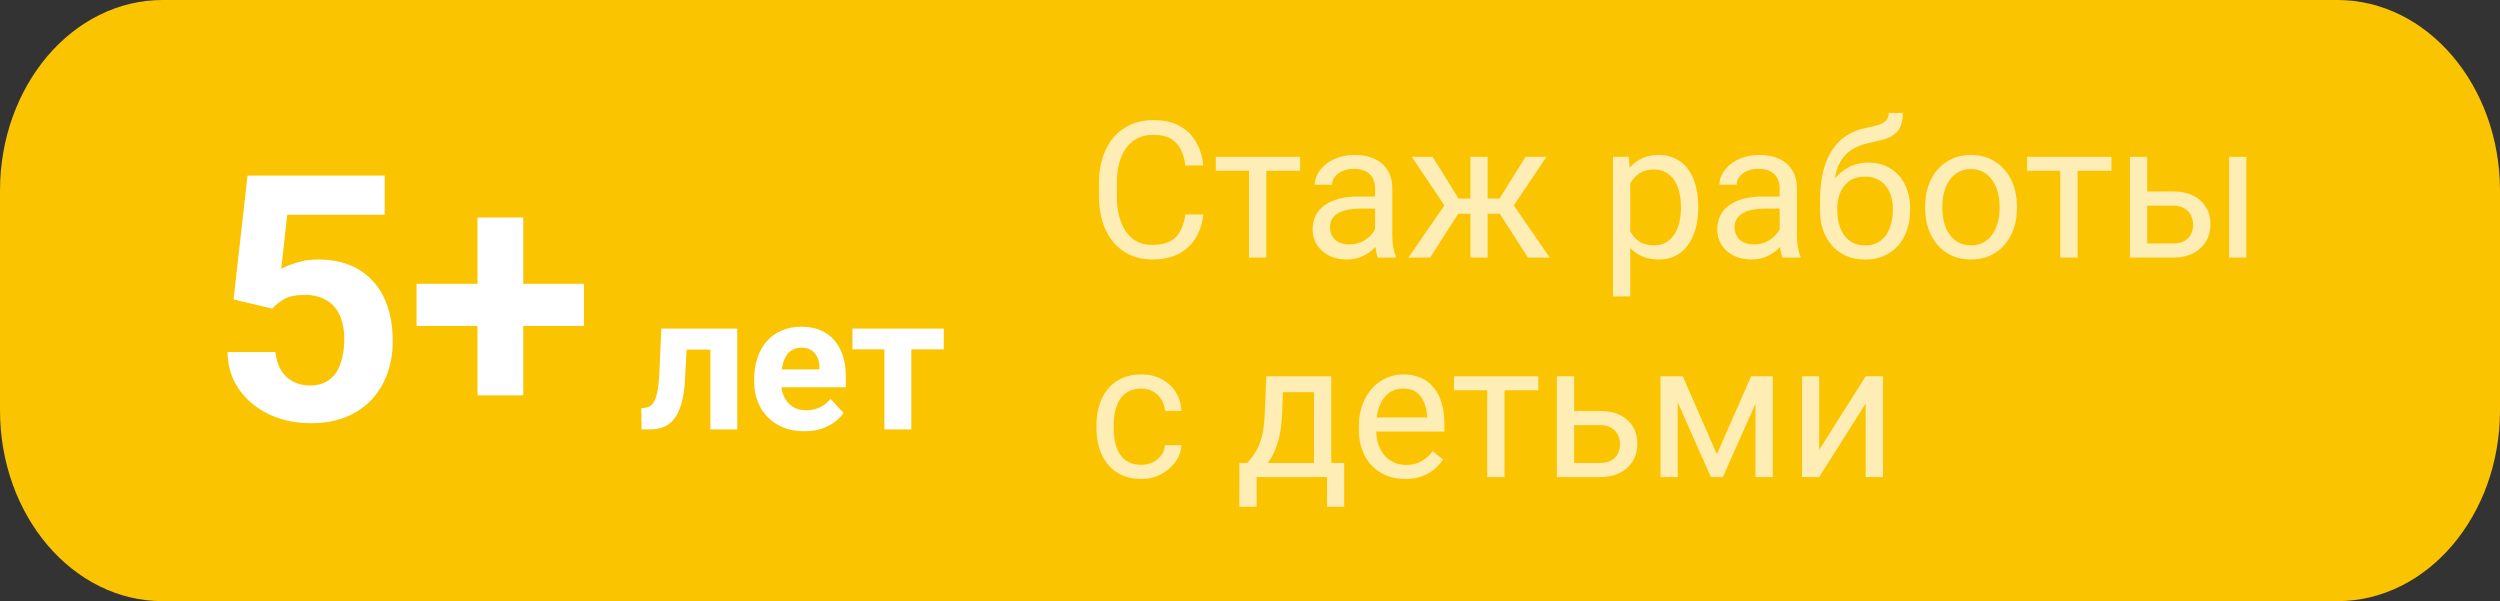
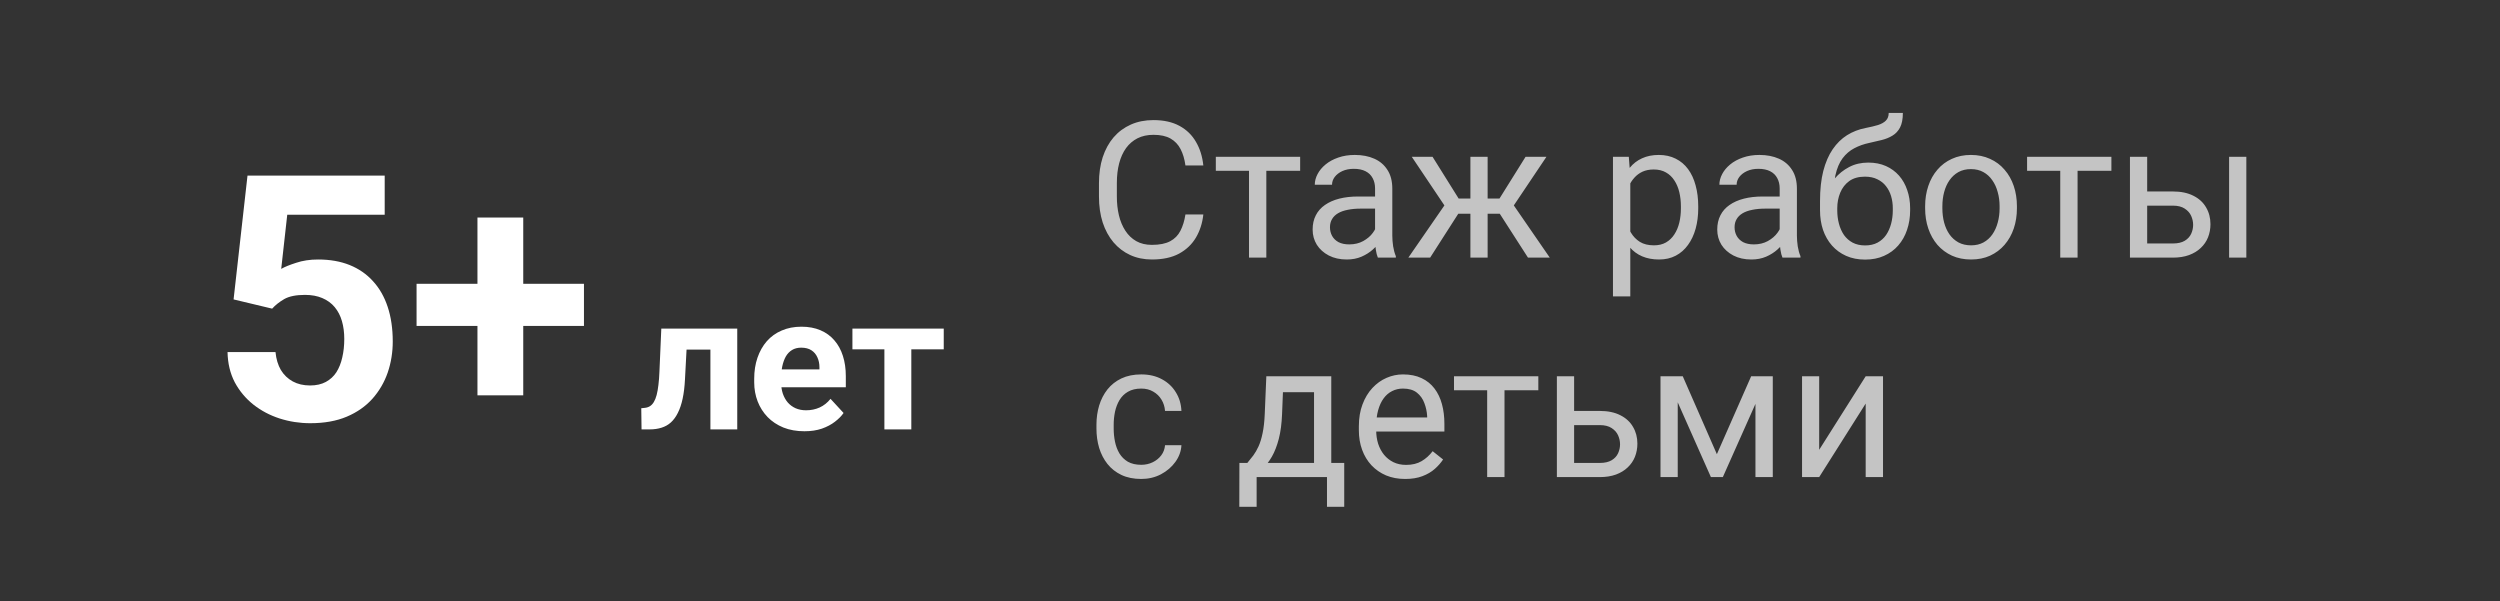
<svg xmlns="http://www.w3.org/2000/svg" width="262" height="63" viewBox="0 0 262 63" fill="none">
  <rect x="0" y="0" width="262" height="63" fill="#333333" stroke="none" />
-   <path d="M244.956 0H17.044C7.631 0 0 8.954 0 19.999V43.001C0 54.046 7.631 63 17.044 63H244.956C254.369 63 262 54.046 262 43.001V19.999C262 8.954 254.369 0 244.956 0Z" fill="#FBC400" />
  <path d="M75.203 34.434V36.641H70.008V34.434H75.203ZM77.264 34.434V45H74.451V34.434H77.264ZM69.305 34.434H72.068L71.785 39.766C71.746 40.527 71.665 41.198 71.541 41.777C71.417 42.357 71.251 42.852 71.043 43.262C70.841 43.672 70.597 44.007 70.311 44.268C70.031 44.522 69.702 44.707 69.324 44.824C68.953 44.941 68.543 45 68.094 45H67.234L67.205 42.783L67.566 42.744C67.775 42.725 67.957 42.666 68.113 42.568C68.276 42.464 68.413 42.318 68.523 42.129C68.641 41.934 68.738 41.69 68.816 41.397C68.894 41.097 68.956 40.745 69.002 40.342C69.054 39.938 69.09 39.473 69.109 38.945L69.305 34.434ZM84.305 45.195C83.484 45.195 82.749 45.065 82.098 44.805C81.447 44.538 80.893 44.17 80.438 43.701C79.988 43.232 79.643 42.689 79.402 42.07C79.162 41.445 79.041 40.781 79.041 40.078V39.688C79.041 38.887 79.155 38.154 79.383 37.49C79.611 36.826 79.936 36.25 80.359 35.762C80.789 35.273 81.31 34.899 81.922 34.639C82.534 34.372 83.224 34.238 83.992 34.238C84.741 34.238 85.405 34.362 85.984 34.609C86.564 34.857 87.049 35.208 87.439 35.664C87.837 36.12 88.136 36.667 88.338 37.305C88.54 37.936 88.641 38.639 88.641 39.414V40.586H80.242V38.711H85.877V38.496C85.877 38.105 85.805 37.757 85.662 37.451C85.525 37.139 85.317 36.891 85.037 36.709C84.757 36.527 84.399 36.435 83.963 36.435C83.592 36.435 83.273 36.517 83.006 36.68C82.739 36.842 82.521 37.07 82.352 37.363C82.189 37.656 82.065 38.001 81.981 38.398C81.902 38.789 81.863 39.219 81.863 39.688V40.078C81.863 40.501 81.922 40.892 82.039 41.25C82.163 41.608 82.335 41.917 82.557 42.178C82.784 42.438 83.058 42.64 83.377 42.783C83.703 42.926 84.07 42.998 84.481 42.998C84.988 42.998 85.46 42.9 85.897 42.705C86.339 42.503 86.72 42.2 87.039 41.797L88.406 43.281C88.185 43.6 87.882 43.906 87.498 44.199C87.12 44.492 86.665 44.733 86.131 44.922C85.597 45.104 84.988 45.195 84.305 45.195ZM95.506 34.434V45H92.684V34.434H95.506ZM98.904 34.434V36.611H89.334V34.434H98.904Z" fill="white" />
  <path d="M28.521 32.346L24.479 31.379L25.938 18.406H40.316V22.502H30.104L29.471 28.18C29.811 27.98 30.326 27.77 31.018 27.547C31.709 27.312 32.482 27.195 33.338 27.195C34.58 27.195 35.682 27.389 36.643 27.775C37.603 28.162 38.418 28.725 39.086 29.463C39.766 30.201 40.281 31.104 40.633 32.17C40.984 33.236 41.16 34.443 41.16 35.791C41.16 36.928 40.984 38.012 40.633 39.043C40.281 40.062 39.748 40.977 39.033 41.785C38.318 42.582 37.422 43.209 36.344 43.666C35.266 44.123 33.988 44.352 32.512 44.352C31.41 44.352 30.344 44.188 29.312 43.859C28.293 43.531 27.373 43.045 26.553 42.4C25.744 41.756 25.094 40.977 24.602 40.062C24.121 39.137 23.869 38.082 23.846 36.898H28.873C28.943 37.625 29.131 38.252 29.436 38.779C29.752 39.295 30.168 39.693 30.684 39.975C31.199 40.256 31.803 40.397 32.494 40.397C33.139 40.397 33.69 40.273 34.147 40.027C34.603 39.781 34.973 39.441 35.254 39.008C35.535 38.562 35.74 38.047 35.869 37.461C36.01 36.863 36.08 36.219 36.08 35.527C36.08 34.836 35.998 34.209 35.834 33.647C35.67 33.084 35.418 32.598 35.078 32.188C34.738 31.777 34.305 31.461 33.777 31.238C33.262 31.016 32.658 30.904 31.967 30.904C31.029 30.904 30.303 31.051 29.787 31.344C29.283 31.637 28.861 31.971 28.521 32.346ZM61.199 29.744V34.156H43.656V29.744H61.199ZM54.836 22.801V41.434H50.037V22.801H54.836Z" fill="white" />
  <path d="M124.234 22.479H126.109C126.012 23.377 125.755 24.181 125.338 24.891C124.921 25.6 124.332 26.163 123.57 26.58C122.809 26.99 121.858 27.195 120.719 27.195C119.885 27.195 119.127 27.039 118.443 26.727C117.766 26.414 117.184 25.971 116.695 25.398C116.207 24.819 115.829 24.126 115.562 23.318C115.302 22.505 115.172 21.6 115.172 20.604V19.188C115.172 18.191 115.302 17.29 115.562 16.482C115.829 15.669 116.21 14.972 116.705 14.393C117.206 13.813 117.809 13.367 118.512 13.055C119.215 12.742 120.006 12.586 120.885 12.586C121.959 12.586 122.867 12.788 123.609 13.191C124.352 13.595 124.928 14.155 125.338 14.871C125.755 15.581 126.012 16.404 126.109 17.342H124.234C124.143 16.678 123.974 16.108 123.727 15.633C123.479 15.151 123.128 14.78 122.672 14.52C122.216 14.259 121.62 14.129 120.885 14.129C120.253 14.129 119.697 14.249 119.215 14.49C118.74 14.731 118.339 15.073 118.014 15.516C117.695 15.958 117.454 16.489 117.291 17.107C117.128 17.726 117.047 18.413 117.047 19.168V20.604C117.047 21.3 117.118 21.954 117.262 22.566C117.411 23.178 117.636 23.715 117.936 24.178C118.235 24.64 118.616 25.005 119.078 25.271C119.54 25.532 120.087 25.662 120.719 25.662C121.52 25.662 122.158 25.535 122.633 25.281C123.108 25.027 123.466 24.663 123.707 24.188C123.954 23.712 124.13 23.143 124.234 22.479ZM132.711 16.434V27H130.895V16.434H132.711ZM136.256 16.434V17.898H127.418V16.434H136.256ZM144.107 25.193V19.754C144.107 19.337 144.023 18.976 143.854 18.67C143.691 18.357 143.443 18.116 143.111 17.947C142.779 17.778 142.369 17.693 141.881 17.693C141.425 17.693 141.025 17.771 140.68 17.928C140.341 18.084 140.074 18.289 139.879 18.543C139.69 18.797 139.596 19.07 139.596 19.363H137.789C137.789 18.986 137.887 18.611 138.082 18.24C138.277 17.869 138.557 17.534 138.922 17.234C139.293 16.928 139.736 16.688 140.25 16.512C140.771 16.329 141.35 16.238 141.988 16.238C142.757 16.238 143.434 16.369 144.02 16.629C144.612 16.889 145.074 17.283 145.406 17.811C145.745 18.331 145.914 18.986 145.914 19.773V24.695C145.914 25.047 145.943 25.421 146.002 25.818C146.067 26.215 146.161 26.557 146.285 26.844V27H144.4C144.309 26.792 144.238 26.515 144.186 26.17C144.133 25.818 144.107 25.493 144.107 25.193ZM144.42 20.594L144.439 21.863H142.613C142.099 21.863 141.64 21.906 141.236 21.99C140.833 22.068 140.494 22.189 140.221 22.352C139.947 22.514 139.739 22.719 139.596 22.967C139.452 23.208 139.381 23.491 139.381 23.816C139.381 24.148 139.456 24.451 139.605 24.725C139.755 24.998 139.98 25.216 140.279 25.379C140.585 25.535 140.96 25.613 141.402 25.613C141.956 25.613 142.444 25.496 142.867 25.262C143.29 25.027 143.626 24.741 143.873 24.402C144.127 24.064 144.264 23.735 144.283 23.416L145.055 24.285C145.009 24.559 144.885 24.861 144.684 25.193C144.482 25.525 144.212 25.844 143.873 26.15C143.541 26.45 143.144 26.701 142.682 26.902C142.226 27.098 141.712 27.195 141.139 27.195C140.423 27.195 139.794 27.055 139.254 26.775C138.72 26.495 138.303 26.121 138.004 25.652C137.711 25.177 137.564 24.646 137.564 24.061C137.564 23.494 137.675 22.996 137.896 22.566C138.118 22.13 138.437 21.769 138.854 21.482C139.27 21.189 139.771 20.968 140.357 20.818C140.943 20.669 141.598 20.594 142.32 20.594H144.42ZM151.959 22.4L147.955 16.434H150.133L152.867 20.809H154.977L154.713 22.4H151.959ZM152.945 22.215L149.879 27H147.594L151.803 20.906L152.945 22.215ZM155.904 16.434V27H154.098V16.434H155.904ZM162.066 16.434L158.062 22.4H155.309L155.025 20.809H157.145L159.879 16.434H162.066ZM160.133 27L157.057 22.215L158.219 20.906L162.418 27H160.133ZM170.855 18.465V31.062H169.039V16.434H170.699L170.855 18.465ZM177.975 21.629V21.834C177.975 22.602 177.883 23.315 177.701 23.973C177.519 24.624 177.252 25.19 176.9 25.672C176.555 26.154 176.129 26.528 175.621 26.795C175.113 27.062 174.531 27.195 173.873 27.195C173.202 27.195 172.61 27.085 172.096 26.863C171.581 26.642 171.145 26.32 170.787 25.896C170.429 25.473 170.143 24.965 169.928 24.373C169.719 23.781 169.576 23.113 169.498 22.371V21.277C169.576 20.496 169.723 19.796 169.938 19.178C170.152 18.559 170.436 18.032 170.787 17.596C171.145 17.153 171.578 16.818 172.086 16.59C172.594 16.355 173.18 16.238 173.844 16.238C174.508 16.238 175.097 16.369 175.611 16.629C176.126 16.883 176.559 17.247 176.91 17.723C177.262 18.198 177.525 18.768 177.701 19.432C177.883 20.089 177.975 20.822 177.975 21.629ZM176.158 21.834V21.629C176.158 21.102 176.103 20.607 175.992 20.145C175.882 19.676 175.709 19.266 175.475 18.914C175.247 18.556 174.954 18.276 174.596 18.074C174.238 17.866 173.811 17.762 173.316 17.762C172.861 17.762 172.464 17.84 172.125 17.996C171.793 18.152 171.51 18.364 171.275 18.631C171.041 18.891 170.849 19.191 170.699 19.529C170.556 19.861 170.449 20.206 170.377 20.564V23.094C170.507 23.549 170.689 23.979 170.924 24.383C171.158 24.78 171.471 25.102 171.861 25.35C172.252 25.59 172.743 25.711 173.336 25.711C173.824 25.711 174.244 25.61 174.596 25.408C174.954 25.2 175.247 24.917 175.475 24.559C175.709 24.201 175.882 23.79 175.992 23.328C176.103 22.859 176.158 22.361 176.158 21.834ZM186.51 25.193V19.754C186.51 19.337 186.425 18.976 186.256 18.67C186.093 18.357 185.846 18.116 185.514 17.947C185.182 17.778 184.771 17.693 184.283 17.693C183.827 17.693 183.427 17.771 183.082 17.928C182.743 18.084 182.477 18.289 182.281 18.543C182.092 18.797 181.998 19.07 181.998 19.363H180.191C180.191 18.986 180.289 18.611 180.484 18.24C180.68 17.869 180.96 17.534 181.324 17.234C181.695 16.928 182.138 16.688 182.652 16.512C183.173 16.329 183.753 16.238 184.391 16.238C185.159 16.238 185.836 16.369 186.422 16.629C187.014 16.889 187.477 17.283 187.809 17.811C188.147 18.331 188.316 18.986 188.316 19.773V24.695C188.316 25.047 188.346 25.421 188.404 25.818C188.469 26.215 188.564 26.557 188.688 26.844V27H186.803C186.712 26.792 186.64 26.515 186.588 26.17C186.536 25.818 186.51 25.493 186.51 25.193ZM186.822 20.594L186.842 21.863H185.016C184.501 21.863 184.042 21.906 183.639 21.99C183.235 22.068 182.896 22.189 182.623 22.352C182.35 22.514 182.141 22.719 181.998 22.967C181.855 23.208 181.783 23.491 181.783 23.816C181.783 24.148 181.858 24.451 182.008 24.725C182.158 24.998 182.382 25.216 182.682 25.379C182.988 25.535 183.362 25.613 183.805 25.613C184.358 25.613 184.846 25.496 185.27 25.262C185.693 25.027 186.028 24.741 186.275 24.402C186.529 24.064 186.666 23.735 186.686 23.416L187.457 24.285C187.411 24.559 187.288 24.861 187.086 25.193C186.884 25.525 186.614 25.844 186.275 26.15C185.943 26.45 185.546 26.701 185.084 26.902C184.628 27.098 184.114 27.195 183.541 27.195C182.825 27.195 182.197 27.055 181.656 26.775C181.122 26.495 180.706 26.121 180.406 25.652C180.113 25.177 179.967 24.646 179.967 24.061C179.967 23.494 180.077 22.996 180.299 22.566C180.52 22.13 180.839 21.769 181.256 21.482C181.673 21.189 182.174 20.968 182.76 20.818C183.346 20.669 184 20.594 184.723 20.594H186.822ZM197.936 11.834H199.42C199.42 12.472 199.322 12.98 199.127 13.357C198.932 13.729 198.665 14.015 198.326 14.217C197.994 14.419 197.617 14.572 197.193 14.676C196.777 14.78 196.344 14.881 195.895 14.979C195.335 15.096 194.814 15.281 194.332 15.535C193.857 15.783 193.447 16.134 193.102 16.59C192.763 17.046 192.512 17.638 192.35 18.367C192.193 19.096 192.151 19.998 192.223 21.072V21.971H190.738V21.072C190.738 19.868 190.852 18.816 191.08 17.918C191.314 17.02 191.643 16.261 192.066 15.643C192.49 15.024 192.991 14.533 193.57 14.168C194.156 13.803 194.801 13.553 195.504 13.416C196.012 13.318 196.448 13.214 196.812 13.104C197.177 12.986 197.454 12.83 197.643 12.635C197.838 12.44 197.936 12.172 197.936 11.834ZM195.797 17.039C196.487 17.039 197.102 17.16 197.643 17.4C198.183 17.641 198.642 17.977 199.02 18.406C199.397 18.836 199.684 19.344 199.879 19.93C200.081 20.509 200.182 21.141 200.182 21.824V22.039C200.182 22.775 200.074 23.458 199.859 24.09C199.651 24.715 199.342 25.262 198.932 25.73C198.528 26.193 198.033 26.554 197.447 26.814C196.868 27.075 196.207 27.205 195.465 27.205C194.723 27.205 194.059 27.075 193.473 26.814C192.893 26.554 192.398 26.193 191.988 25.73C191.578 25.262 191.266 24.715 191.051 24.09C190.842 23.458 190.738 22.775 190.738 22.039V21.824C190.738 21.662 190.768 21.502 190.826 21.346C190.885 21.189 190.956 21.03 191.041 20.867C191.132 20.704 191.214 20.532 191.285 20.35C191.526 19.764 191.855 19.22 192.271 18.719C192.695 18.217 193.199 17.814 193.785 17.508C194.378 17.195 195.048 17.039 195.797 17.039ZM195.445 18.514C194.781 18.514 194.234 18.667 193.805 18.973C193.382 19.279 193.066 19.686 192.857 20.193C192.649 20.695 192.545 21.238 192.545 21.824V22.039C192.545 22.534 192.604 23.003 192.721 23.445C192.838 23.888 193.014 24.282 193.248 24.627C193.489 24.965 193.792 25.232 194.156 25.428C194.527 25.623 194.964 25.721 195.465 25.721C195.966 25.721 196.399 25.623 196.764 25.428C197.128 25.232 197.428 24.965 197.662 24.627C197.896 24.282 198.072 23.888 198.189 23.445C198.307 23.003 198.365 22.534 198.365 22.039V21.824C198.365 21.381 198.307 20.962 198.189 20.564C198.072 20.167 197.893 19.816 197.652 19.51C197.418 19.204 197.115 18.963 196.744 18.787C196.38 18.605 195.947 18.514 195.445 18.514ZM201.754 21.834V21.609C201.754 20.848 201.865 20.141 202.086 19.49C202.307 18.833 202.626 18.263 203.043 17.781C203.46 17.293 203.964 16.915 204.557 16.648C205.149 16.375 205.813 16.238 206.549 16.238C207.291 16.238 207.958 16.375 208.551 16.648C209.15 16.915 209.658 17.293 210.074 17.781C210.497 18.263 210.82 18.833 211.041 19.49C211.262 20.141 211.373 20.848 211.373 21.609V21.834C211.373 22.596 211.262 23.302 211.041 23.953C210.82 24.604 210.497 25.174 210.074 25.662C209.658 26.144 209.153 26.521 208.561 26.795C207.975 27.062 207.311 27.195 206.568 27.195C205.826 27.195 205.159 27.062 204.566 26.795C203.974 26.521 203.466 26.144 203.043 25.662C202.626 25.174 202.307 24.604 202.086 23.953C201.865 23.302 201.754 22.596 201.754 21.834ZM203.561 21.609V21.834C203.561 22.361 203.622 22.859 203.746 23.328C203.87 23.79 204.055 24.201 204.303 24.559C204.557 24.917 204.872 25.2 205.25 25.408C205.628 25.61 206.067 25.711 206.568 25.711C207.063 25.711 207.496 25.61 207.867 25.408C208.245 25.2 208.557 24.917 208.805 24.559C209.052 24.201 209.238 23.79 209.361 23.328C209.492 22.859 209.557 22.361 209.557 21.834V21.609C209.557 21.088 209.492 20.597 209.361 20.135C209.238 19.666 209.049 19.253 208.795 18.895C208.548 18.53 208.235 18.244 207.857 18.035C207.486 17.827 207.05 17.723 206.549 17.723C206.054 17.723 205.618 17.827 205.24 18.035C204.869 18.244 204.557 18.53 204.303 18.895C204.055 19.253 203.87 19.666 203.746 20.135C203.622 20.597 203.561 21.088 203.561 21.609ZM217.73 16.434V27H215.914V16.434H217.73ZM221.275 16.434V17.898H212.438V16.434H221.275ZM224.537 20.066H227.711C228.564 20.066 229.283 20.216 229.869 20.516C230.455 20.809 230.898 21.215 231.197 21.736C231.503 22.251 231.656 22.837 231.656 23.494C231.656 23.982 231.572 24.441 231.402 24.871C231.233 25.294 230.979 25.665 230.641 25.984C230.309 26.303 229.895 26.554 229.4 26.736C228.912 26.912 228.349 27 227.711 27H223.219V16.434H225.025V25.516H227.711C228.232 25.516 228.648 25.421 228.961 25.232C229.273 25.044 229.498 24.799 229.635 24.5C229.771 24.201 229.84 23.888 229.84 23.562C229.84 23.244 229.771 22.931 229.635 22.625C229.498 22.319 229.273 22.065 228.961 21.863C228.648 21.655 228.232 21.551 227.711 21.551H224.537V20.066ZM235.416 16.434V27H233.609V16.434H235.416ZM119.605 48.711C120.035 48.711 120.432 48.623 120.797 48.447C121.161 48.272 121.461 48.031 121.695 47.725C121.93 47.412 122.063 47.057 122.096 46.66H123.814C123.782 47.285 123.57 47.868 123.18 48.408C122.796 48.942 122.291 49.375 121.666 49.707C121.041 50.033 120.354 50.195 119.605 50.195C118.811 50.195 118.118 50.055 117.525 49.775C116.939 49.495 116.451 49.111 116.061 48.623C115.676 48.135 115.387 47.575 115.191 46.943C115.003 46.305 114.908 45.632 114.908 44.922V44.512C114.908 43.802 115.003 43.132 115.191 42.5C115.387 41.862 115.676 41.299 116.061 40.81C116.451 40.322 116.939 39.938 117.525 39.658C118.118 39.378 118.811 39.238 119.605 39.238C120.432 39.238 121.155 39.408 121.773 39.746C122.392 40.078 122.877 40.534 123.229 41.113C123.587 41.686 123.782 42.337 123.814 43.066H122.096C122.063 42.63 121.939 42.236 121.725 41.885C121.516 41.533 121.23 41.253 120.865 41.045C120.507 40.83 120.087 40.723 119.605 40.723C119.052 40.723 118.587 40.833 118.209 41.055C117.838 41.27 117.542 41.562 117.32 41.934C117.105 42.298 116.949 42.705 116.852 43.154C116.76 43.597 116.715 44.05 116.715 44.512V44.922C116.715 45.384 116.76 45.84 116.852 46.289C116.943 46.738 117.096 47.145 117.311 47.51C117.532 47.874 117.828 48.167 118.199 48.389C118.577 48.603 119.046 48.711 119.605 48.711ZM132.711 39.434H134.518L134.361 43.389C134.322 44.391 134.208 45.257 134.02 45.986C133.831 46.715 133.59 47.337 133.297 47.852C133.004 48.359 132.675 48.786 132.311 49.131C131.952 49.476 131.581 49.766 131.197 50H130.299L130.348 48.525L130.719 48.516C130.934 48.262 131.142 48.001 131.344 47.734C131.546 47.461 131.731 47.139 131.9 46.768C132.07 46.39 132.21 45.931 132.32 45.391C132.438 44.844 132.512 44.176 132.545 43.389L132.711 39.434ZM133.16 39.434H139.518V50H137.711V41.103H133.16V39.434ZM129.889 48.516H140.875V53.115H139.068V50H131.695V53.115H129.879L129.889 48.516ZM147.262 50.195C146.526 50.195 145.859 50.072 145.26 49.824C144.667 49.57 144.156 49.215 143.727 48.76C143.303 48.304 142.978 47.764 142.75 47.139C142.522 46.514 142.408 45.83 142.408 45.088V44.678C142.408 43.818 142.535 43.053 142.789 42.383C143.043 41.706 143.388 41.133 143.824 40.664C144.26 40.195 144.755 39.84 145.309 39.6C145.862 39.359 146.435 39.238 147.027 39.238C147.783 39.238 148.434 39.368 148.98 39.629C149.534 39.889 149.986 40.254 150.338 40.723C150.689 41.185 150.95 41.732 151.119 42.363C151.288 42.988 151.373 43.672 151.373 44.414V45.225H143.482V43.75H149.566V43.613C149.54 43.145 149.443 42.689 149.273 42.246C149.111 41.803 148.85 41.439 148.492 41.152C148.134 40.866 147.646 40.723 147.027 40.723C146.617 40.723 146.24 40.81 145.895 40.986C145.549 41.156 145.253 41.41 145.006 41.748C144.758 42.087 144.566 42.5 144.43 42.988C144.293 43.477 144.225 44.04 144.225 44.678V45.088C144.225 45.589 144.293 46.061 144.43 46.504C144.573 46.94 144.778 47.324 145.045 47.656C145.318 47.988 145.647 48.249 146.031 48.438C146.422 48.626 146.865 48.721 147.359 48.721C147.997 48.721 148.538 48.59 148.98 48.33C149.423 48.07 149.811 47.721 150.143 47.285L151.236 48.154C151.008 48.499 150.719 48.828 150.367 49.141C150.016 49.453 149.583 49.707 149.068 49.902C148.561 50.098 147.958 50.195 147.262 50.195ZM157.672 39.434V50H155.855V39.434H157.672ZM161.217 39.434V40.898H152.379V39.434H161.217ZM164.479 43.066H167.652C168.505 43.066 169.225 43.216 169.811 43.516C170.396 43.809 170.839 44.215 171.139 44.736C171.445 45.251 171.598 45.837 171.598 46.494C171.598 46.982 171.513 47.441 171.344 47.871C171.174 48.294 170.921 48.665 170.582 48.984C170.25 49.303 169.837 49.554 169.342 49.736C168.854 49.912 168.29 50 167.652 50H163.16V39.434H164.967V48.516H167.652C168.173 48.516 168.59 48.421 168.902 48.232C169.215 48.044 169.439 47.8 169.576 47.5C169.713 47.2 169.781 46.888 169.781 46.562C169.781 46.243 169.713 45.931 169.576 45.625C169.439 45.319 169.215 45.065 168.902 44.863C168.59 44.655 168.173 44.551 167.652 44.551H164.479V43.066ZM179.928 47.598L183.521 39.434H185.26L180.553 50H179.303L174.615 39.434H176.354L179.928 47.598ZM175.826 39.434V50H174.02V39.434H175.826ZM183.971 50V39.434H185.787V50H183.971ZM190.65 47.139L195.523 39.434H197.34V50H195.523V42.295L190.65 50H188.854V39.434H190.65V47.139Z" fill="white" fill-opacity="0.71" />
</svg>